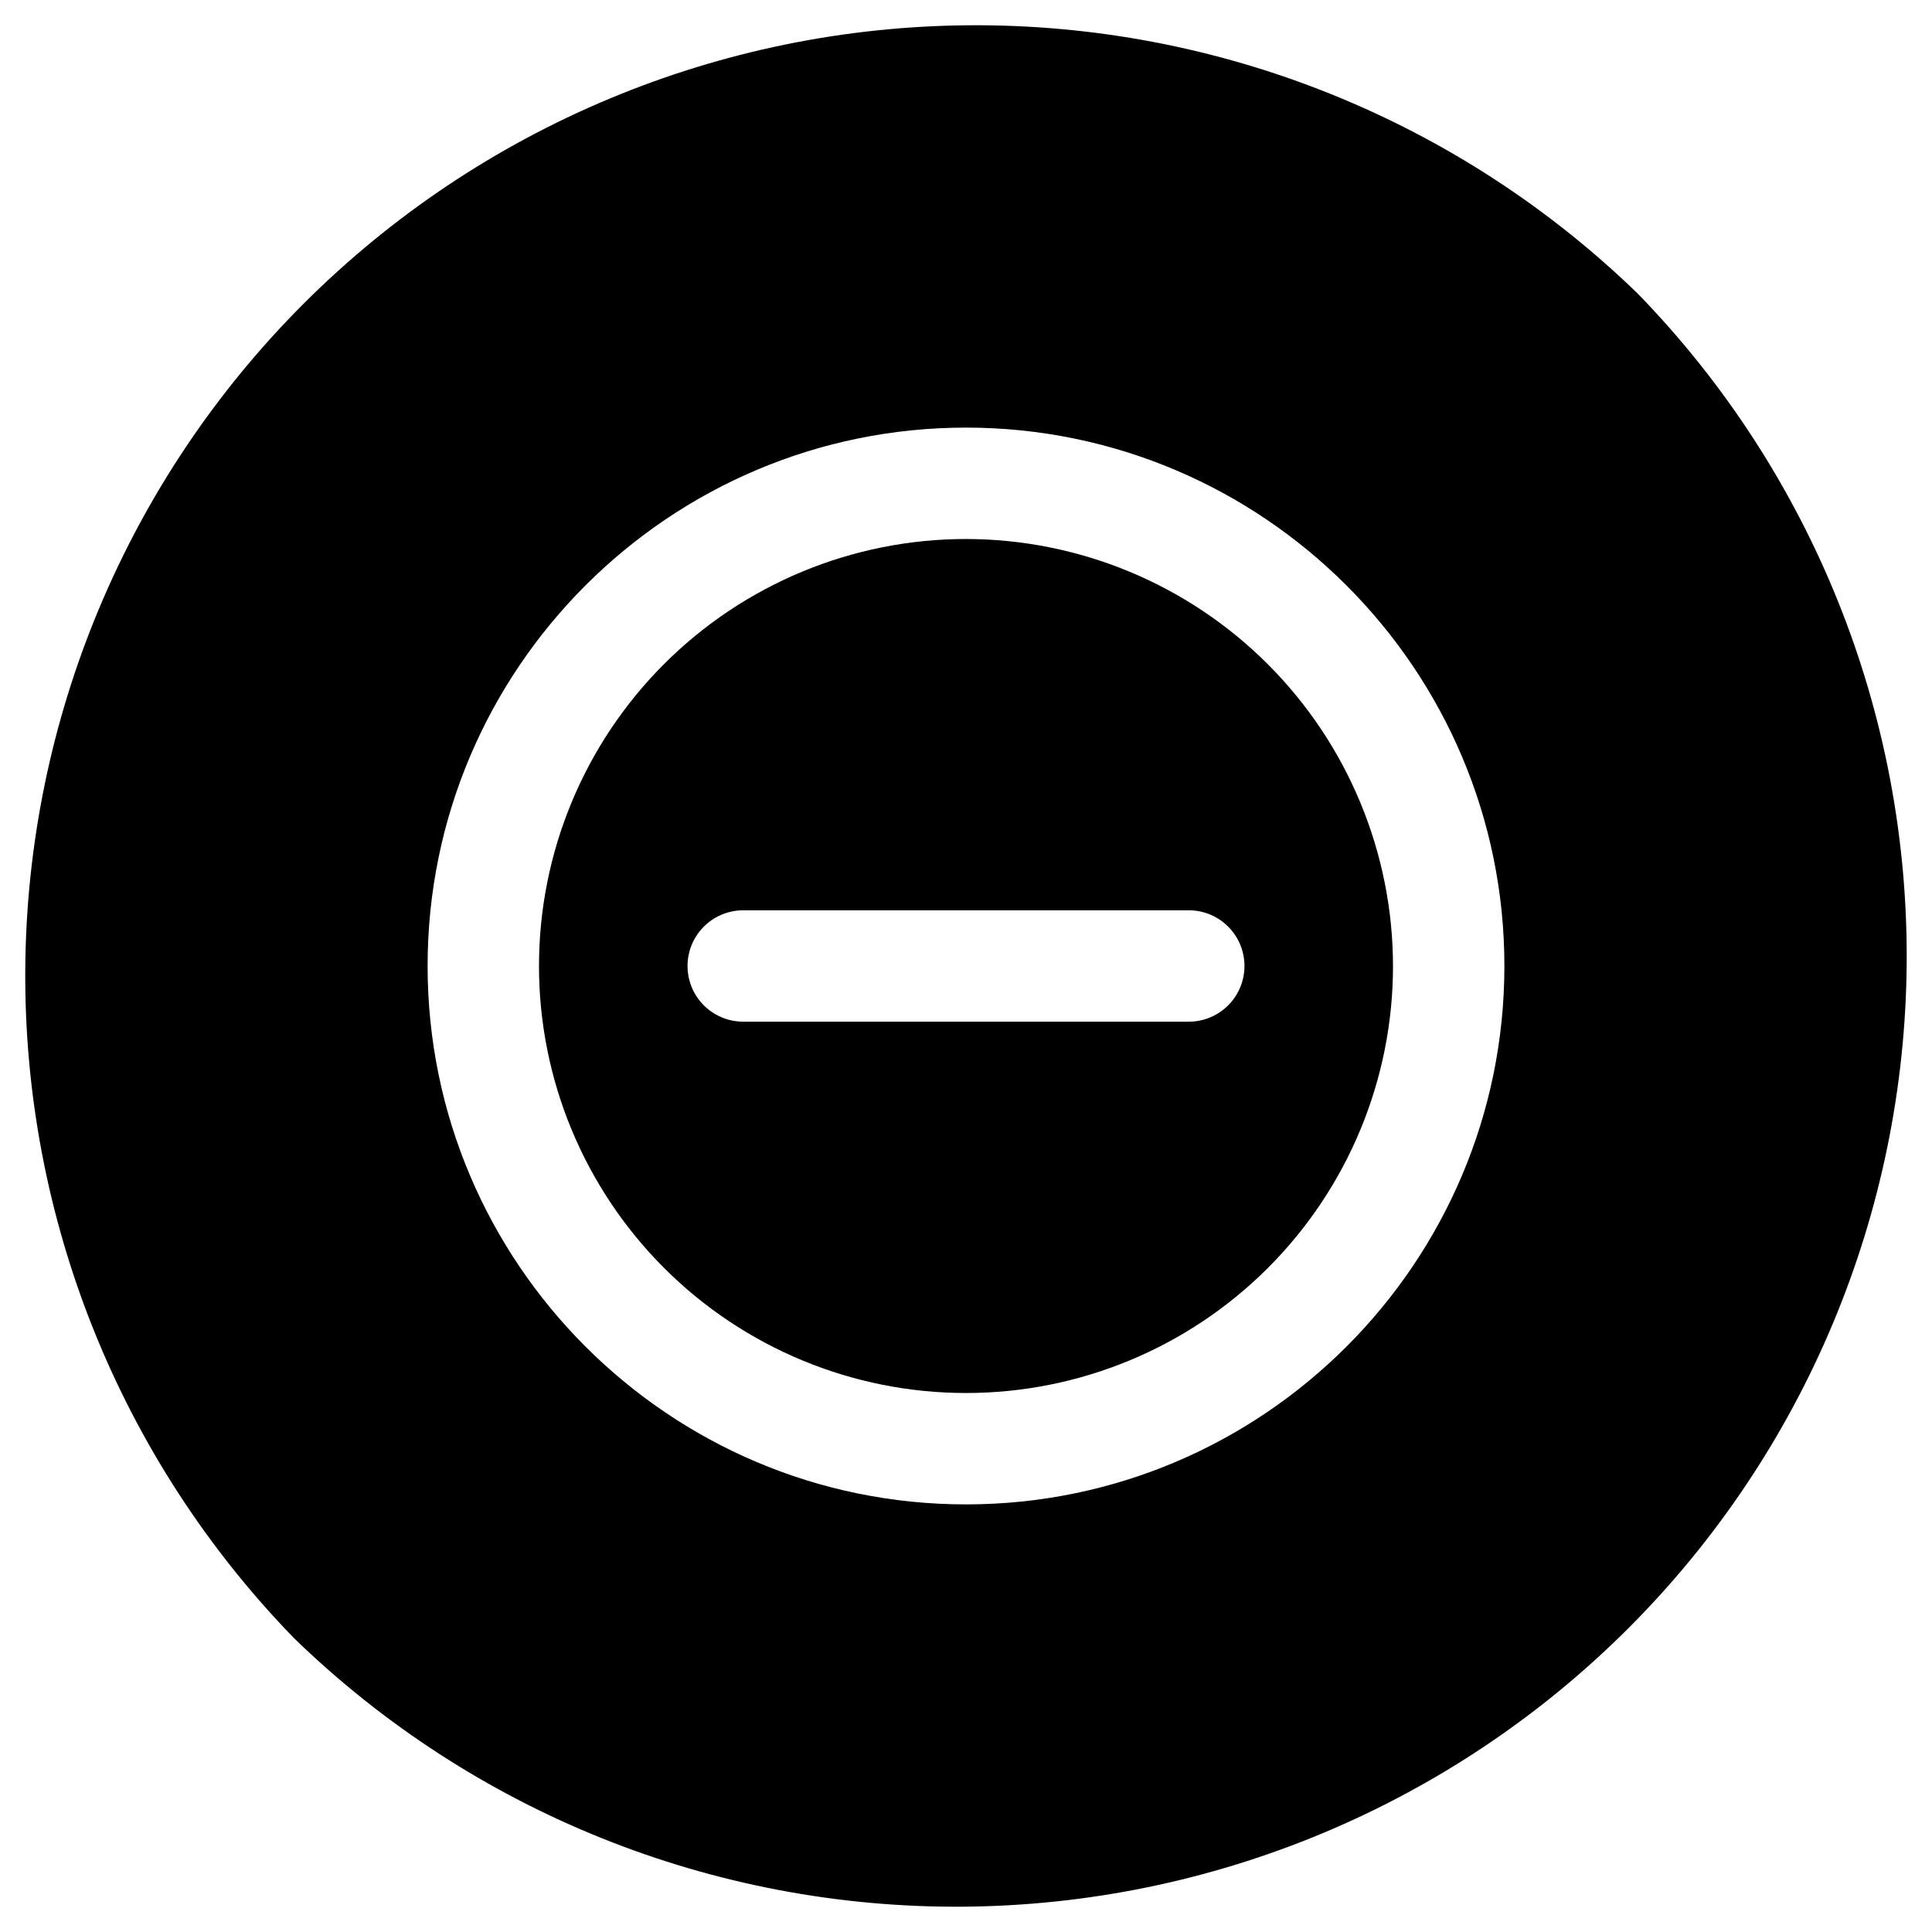
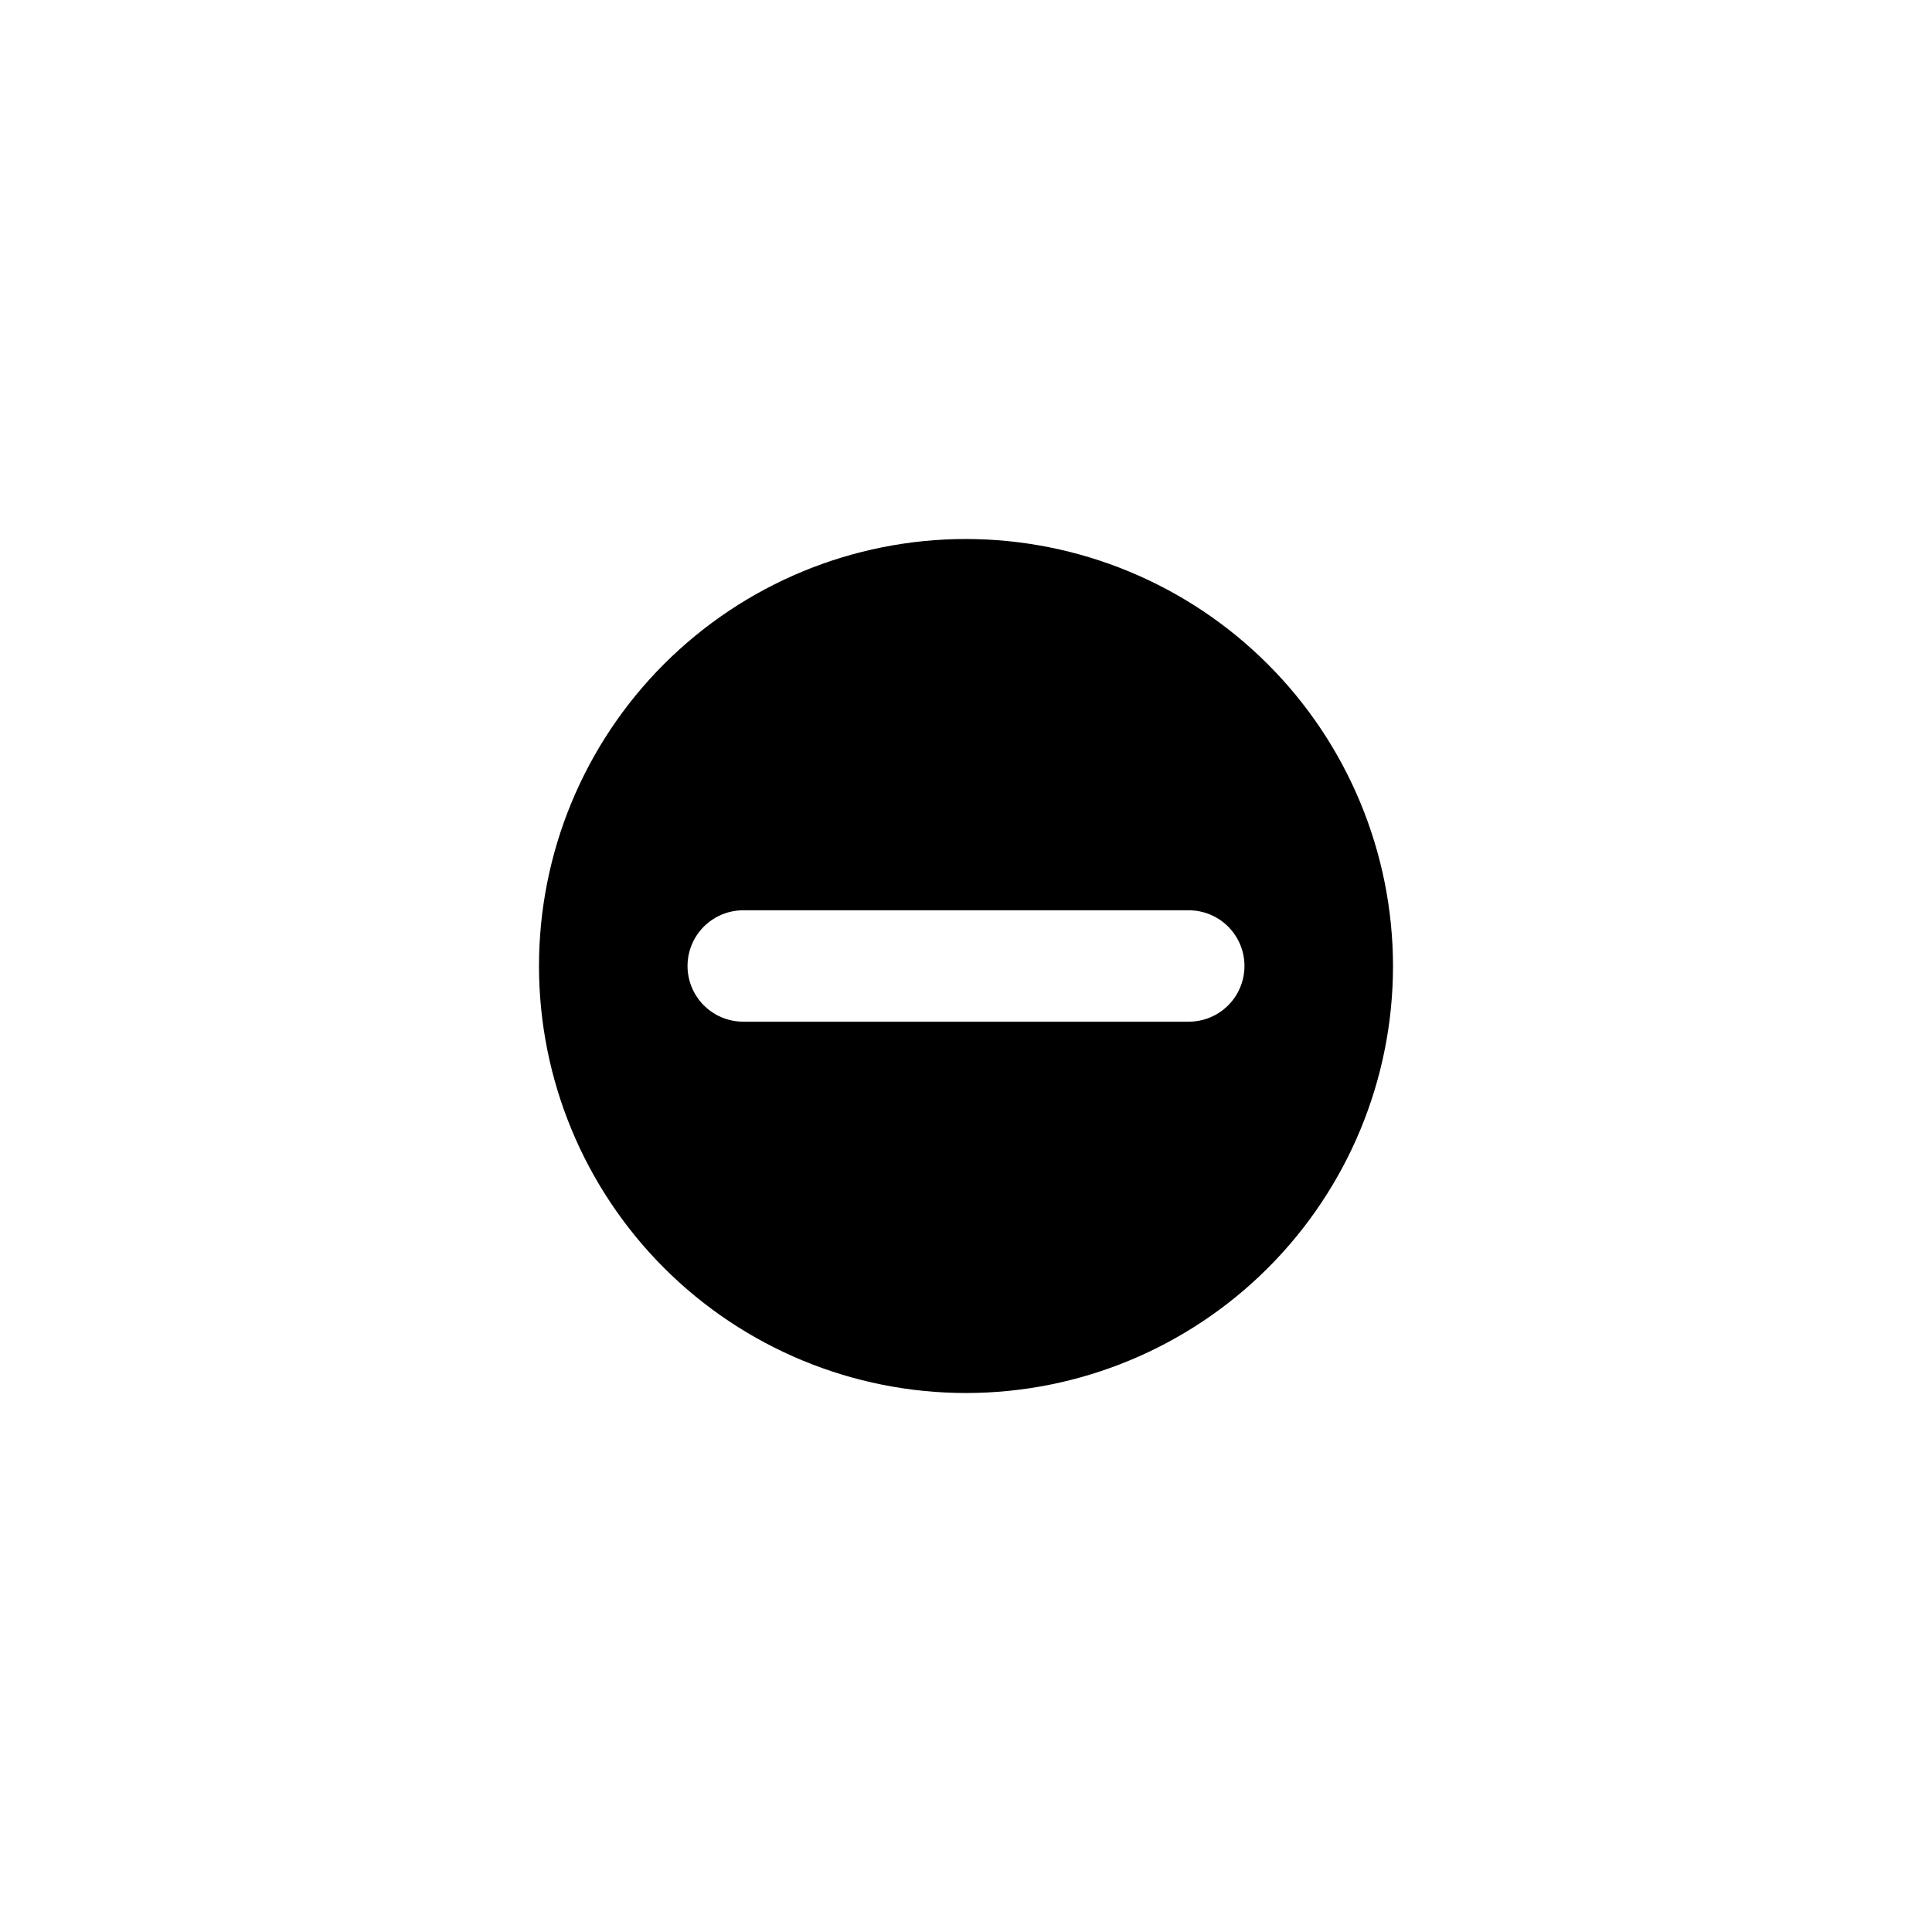
<svg xmlns="http://www.w3.org/2000/svg" fill="#000000" width="800px" height="800px" version="1.1" viewBox="144 144 512 512">
  <g>
    <path d="m400 286.84c-30.012 0-58.797 11.922-80.02 33.141-21.219 21.223-33.141 50.008-33.141 80.02s11.922 58.793 33.141 80.016c21.223 21.223 50.008 33.145 80.02 33.145s58.793-11.922 80.016-33.145 33.145-50.004 33.145-80.016c-0.035-30.004-11.969-58.766-33.184-79.98-21.215-21.215-49.977-33.148-79.977-33.18zm59.039 127.92-118.08-0.004c-5.273 0-10.145-2.812-12.781-7.379s-2.637-10.195 0-14.762c2.637-4.566 7.508-7.379 12.781-7.379h118.08c5.273 0 10.145 2.812 12.781 7.379 2.637 4.566 2.637 10.195 0 14.762-2.637 4.566-7.508 7.379-12.781 7.379z" />
-     <path d="m578.1 221.89c-47.469-46.102-111.17-71.676-177.34-71.191-66.172 0.484-129.49 26.984-176.29 73.773-46.789 46.793-73.289 110.11-73.773 176.29-0.484 66.168 25.09 129.87 71.191 177.34 47.469 46.102 111.17 71.676 177.34 71.191 66.172-0.484 129.49-26.984 176.29-73.773 46.789-46.793 73.289-110.11 73.773-176.29 0.484-66.168-25.09-129.87-71.191-177.34zm-178.1 320.79c-78.672 0-142.68-63.961-142.68-142.68s64.008-142.68 142.68-142.68 142.68 64.008 142.68 142.68c0.004 78.668-63.957 142.68-142.68 142.68z" />
  </g>
</svg>